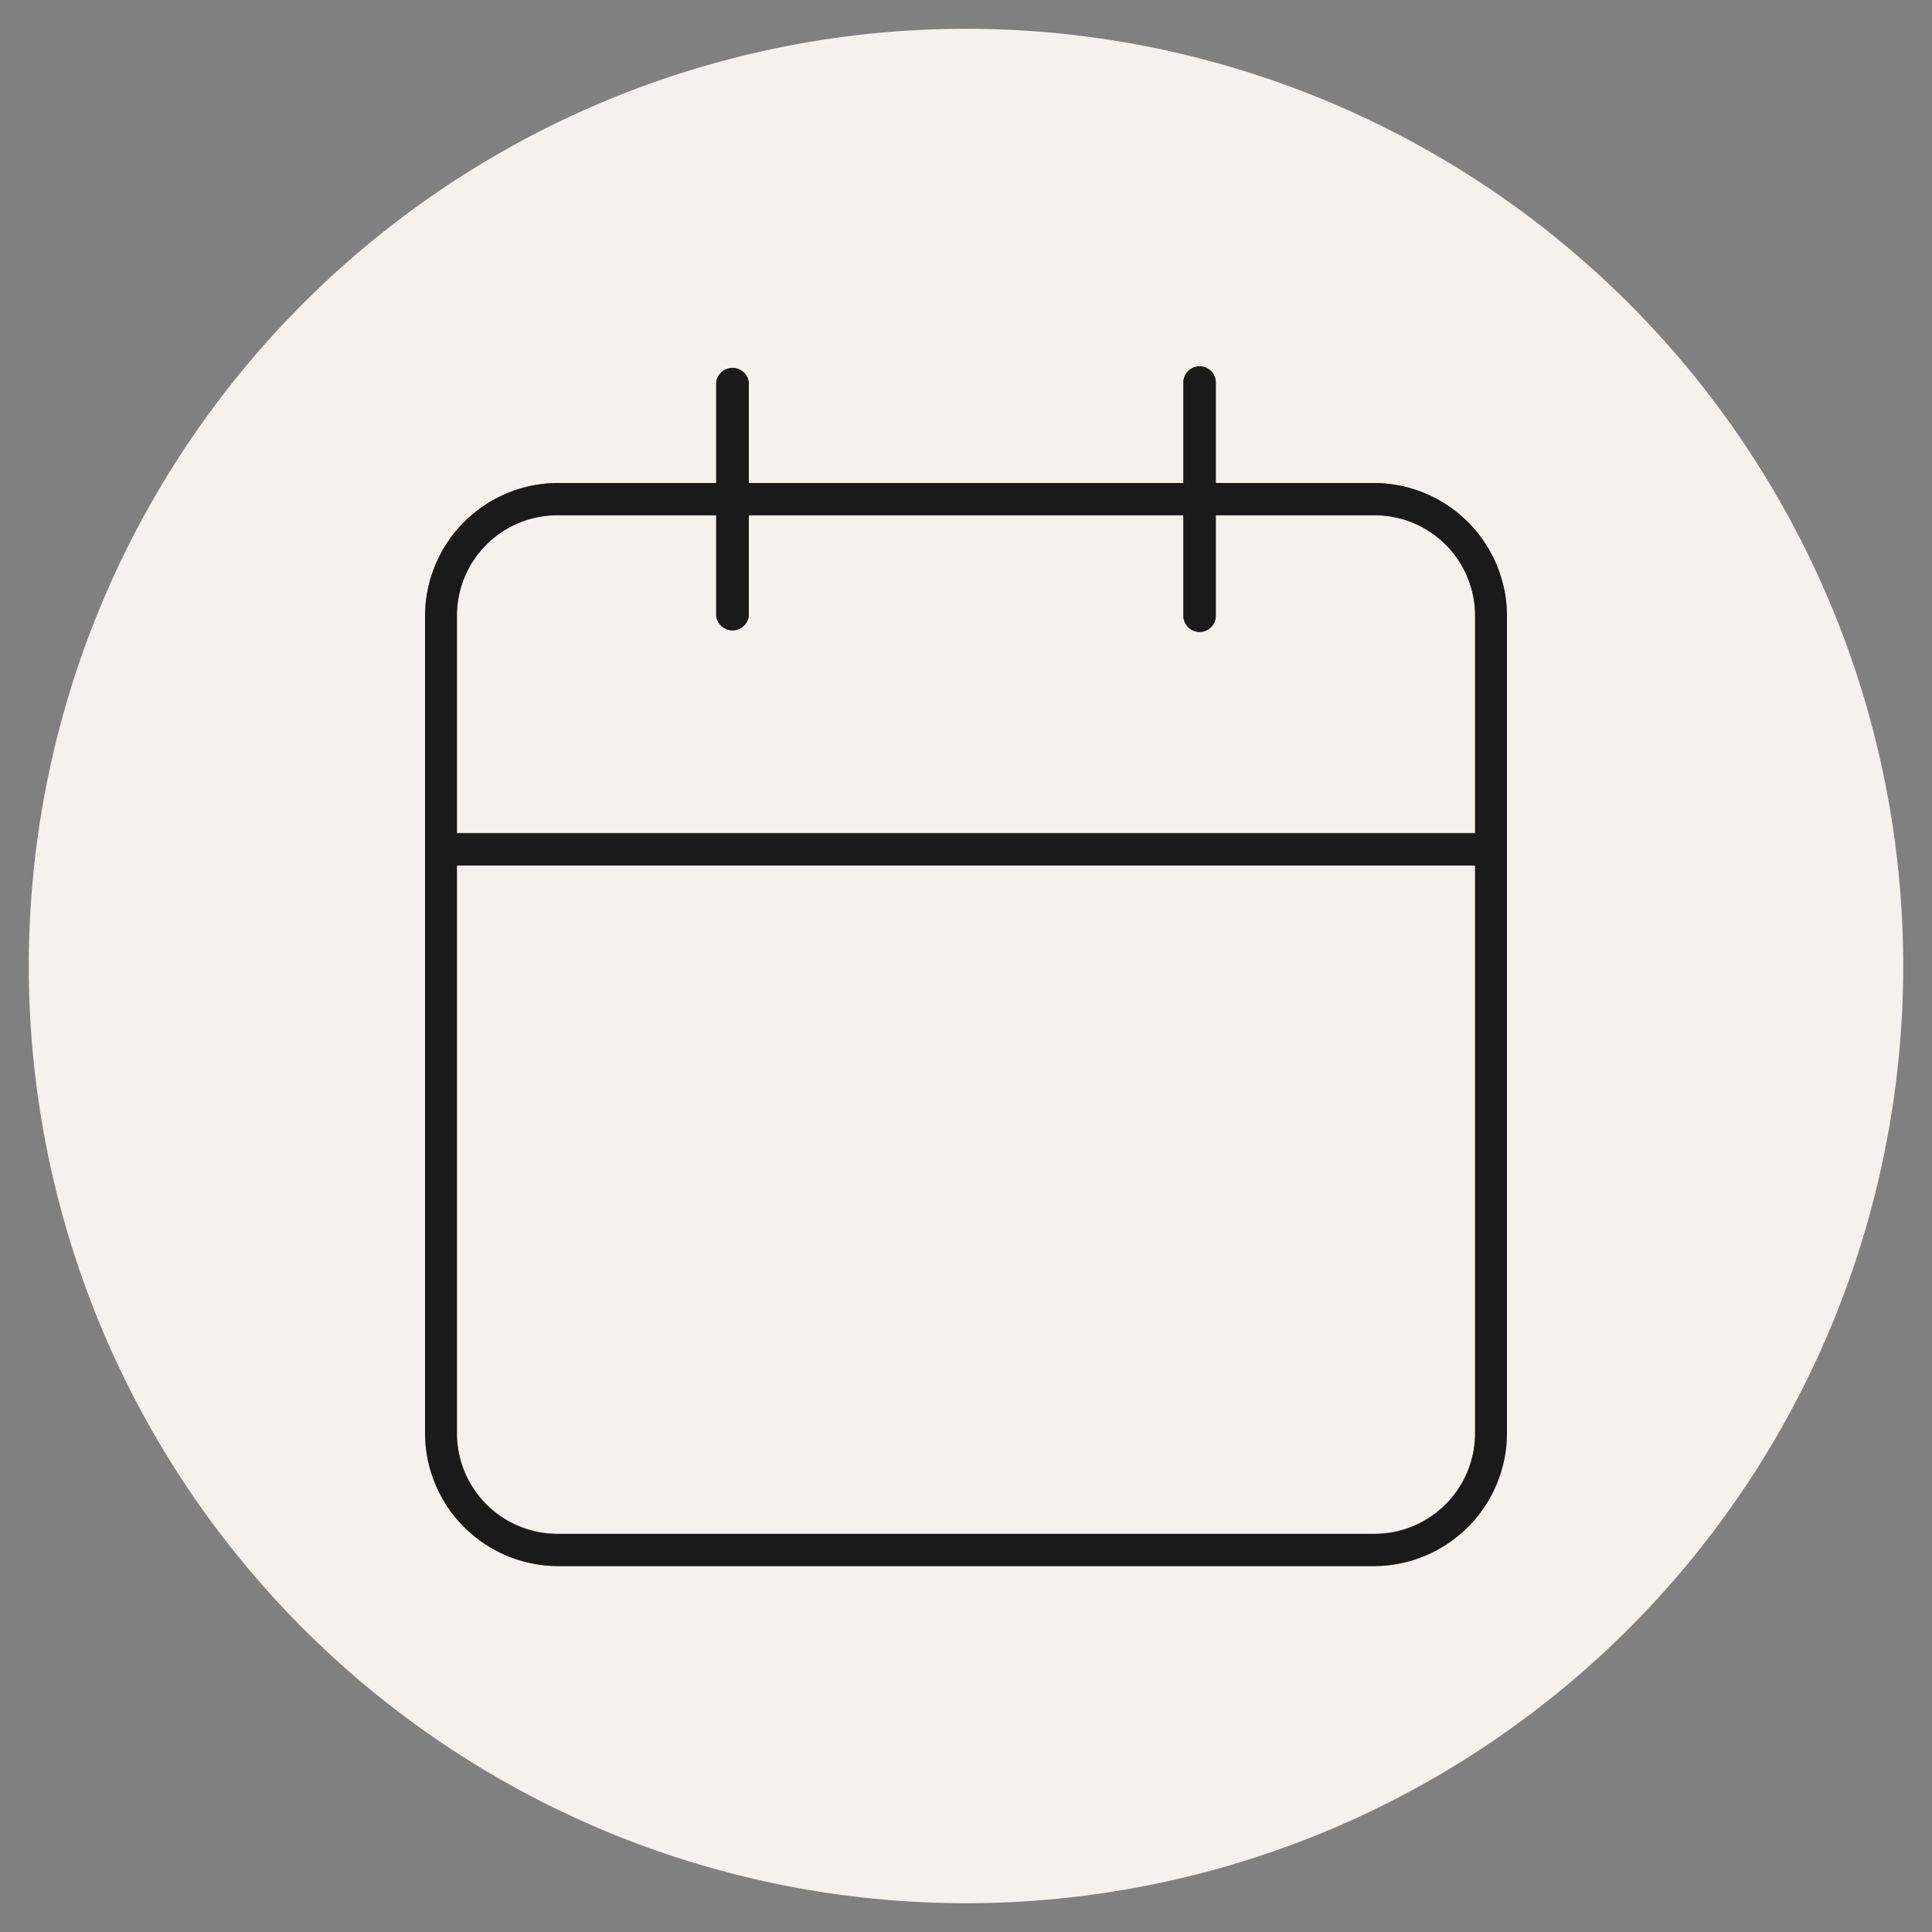
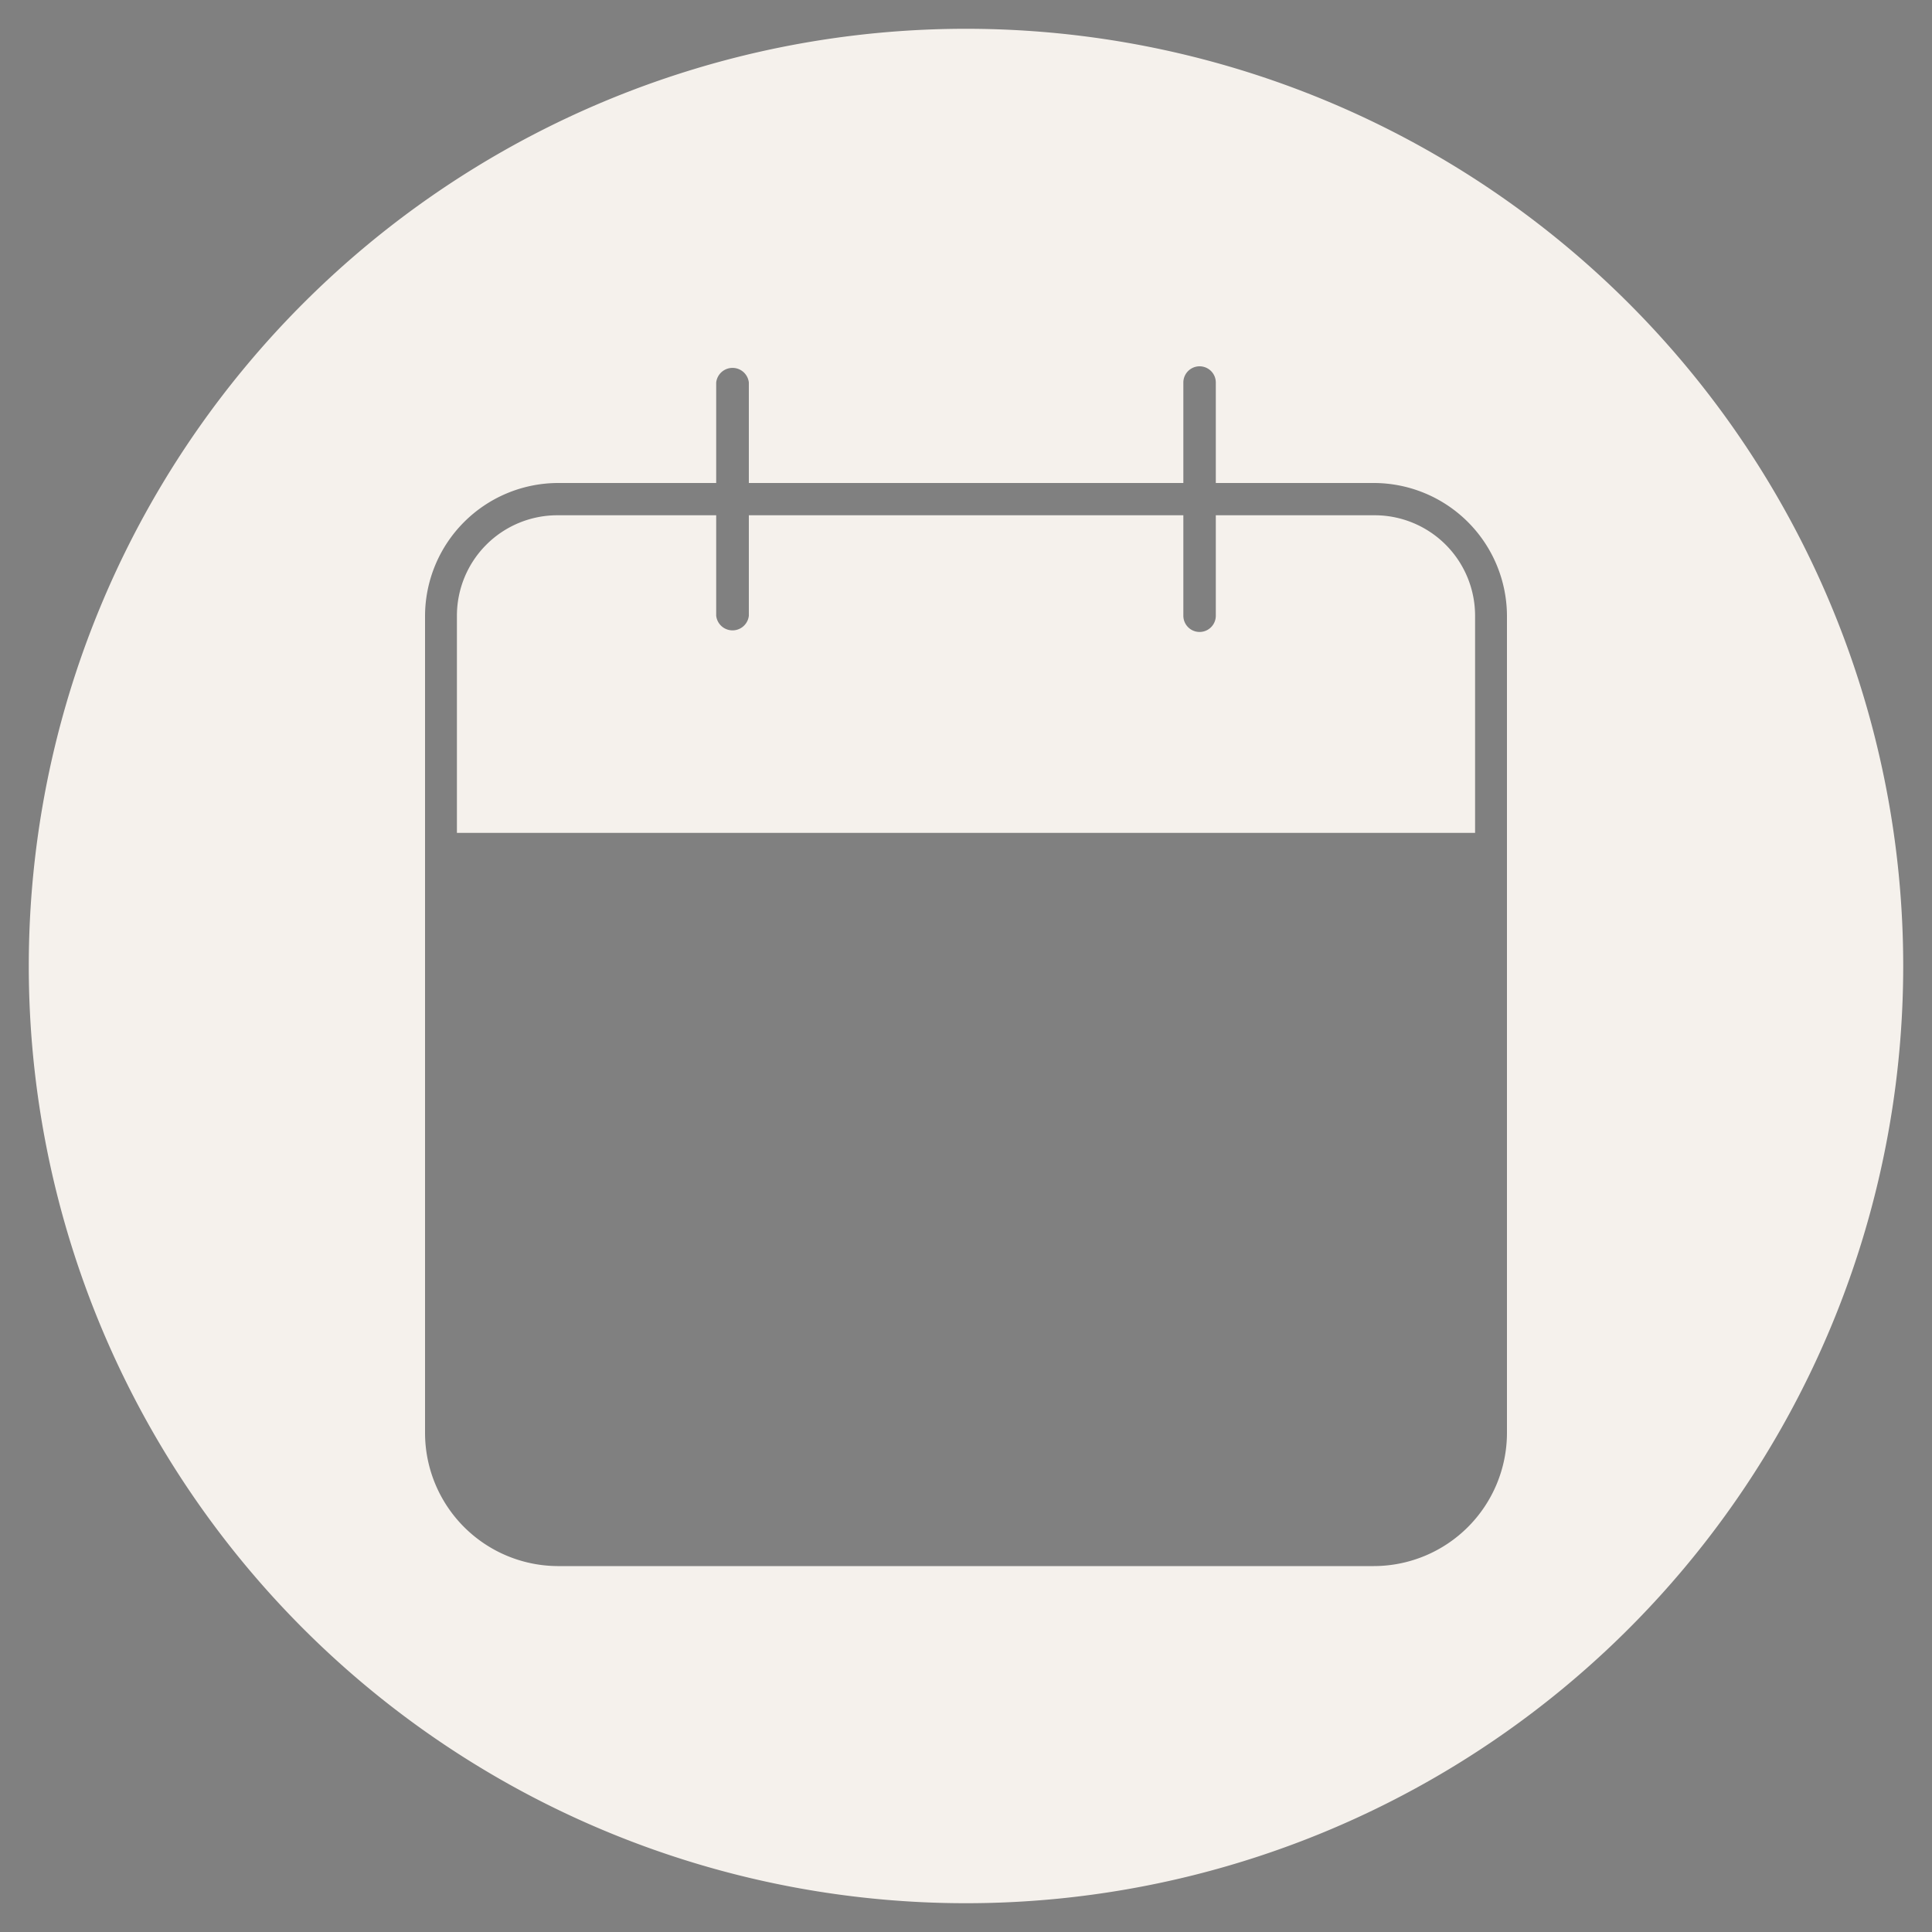
<svg xmlns="http://www.w3.org/2000/svg" id="Calque_1" data-name="Calque 1" viewBox="0 0 100 100">
  <rect x="0" y="0" width="100" height="100" fill="#808080" stroke="none" />
  <defs>
    <style>
      .cls-1 {
        fill: #f5f1ec;
      }

      .cls-2 {
        fill: #1a1a1a;
      }
    </style>
  </defs>
  <g>
-     <path class="cls-1" d="M23.65,74.17a5.21,5.21,0,0,0,5.2,5.21h42.3a5.21,5.21,0,0,0,5.2-5.21V44.8H23.65Z" />
    <path class="cls-1" d="M50,1.49A48.51,48.51,0,1,0,98.51,50,48.51,48.51,0,0,0,50,1.49ZM78,74.17a6.9,6.9,0,0,1-6.89,6.89H28.85A6.9,6.9,0,0,1,22,74.17V31.87A6.9,6.9,0,0,1,28.85,25h8.22v-5.2a.85.85,0,0,1,1.69,0V25H61.25v-5.2a.84.84,0,1,1,1.68,0V25h8.22A6.9,6.9,0,0,1,78,31.87Z" />
    <path class="cls-1" d="M71.15,26.67H62.93v5.2a.84.84,0,1,1-1.68,0v-5.2H38.76v5.2a.85.85,0,0,1-1.69,0v-5.2H28.85a5.2,5.2,0,0,0-5.2,5.2V43.11h52.7V31.87A5.2,5.2,0,0,0,71.15,26.67Z" />
-     <path class="cls-2" d="M71.15,25H62.93v-5.2a.84.84,0,1,0-1.68,0V25H38.76v-5.2a.85.85,0,0,0-1.69,0V25H28.85A6.9,6.9,0,0,0,22,31.87v42.3a6.9,6.9,0,0,0,6.89,6.89h42.3A6.9,6.9,0,0,0,78,74.17V31.87A6.9,6.9,0,0,0,71.15,25Zm5.2,49.19a5.21,5.21,0,0,1-5.2,5.21H28.85a5.21,5.21,0,0,1-5.2-5.21V44.8h52.7Zm0-31.06H23.65V31.87a5.2,5.2,0,0,1,5.2-5.2h8.22v5.2a.85.85,0,0,0,1.69,0v-5.2H61.25v5.2a.84.84,0,1,0,1.68,0v-5.2h8.22a5.2,5.2,0,0,1,5.2,5.2Z" />
  </g>
</svg>